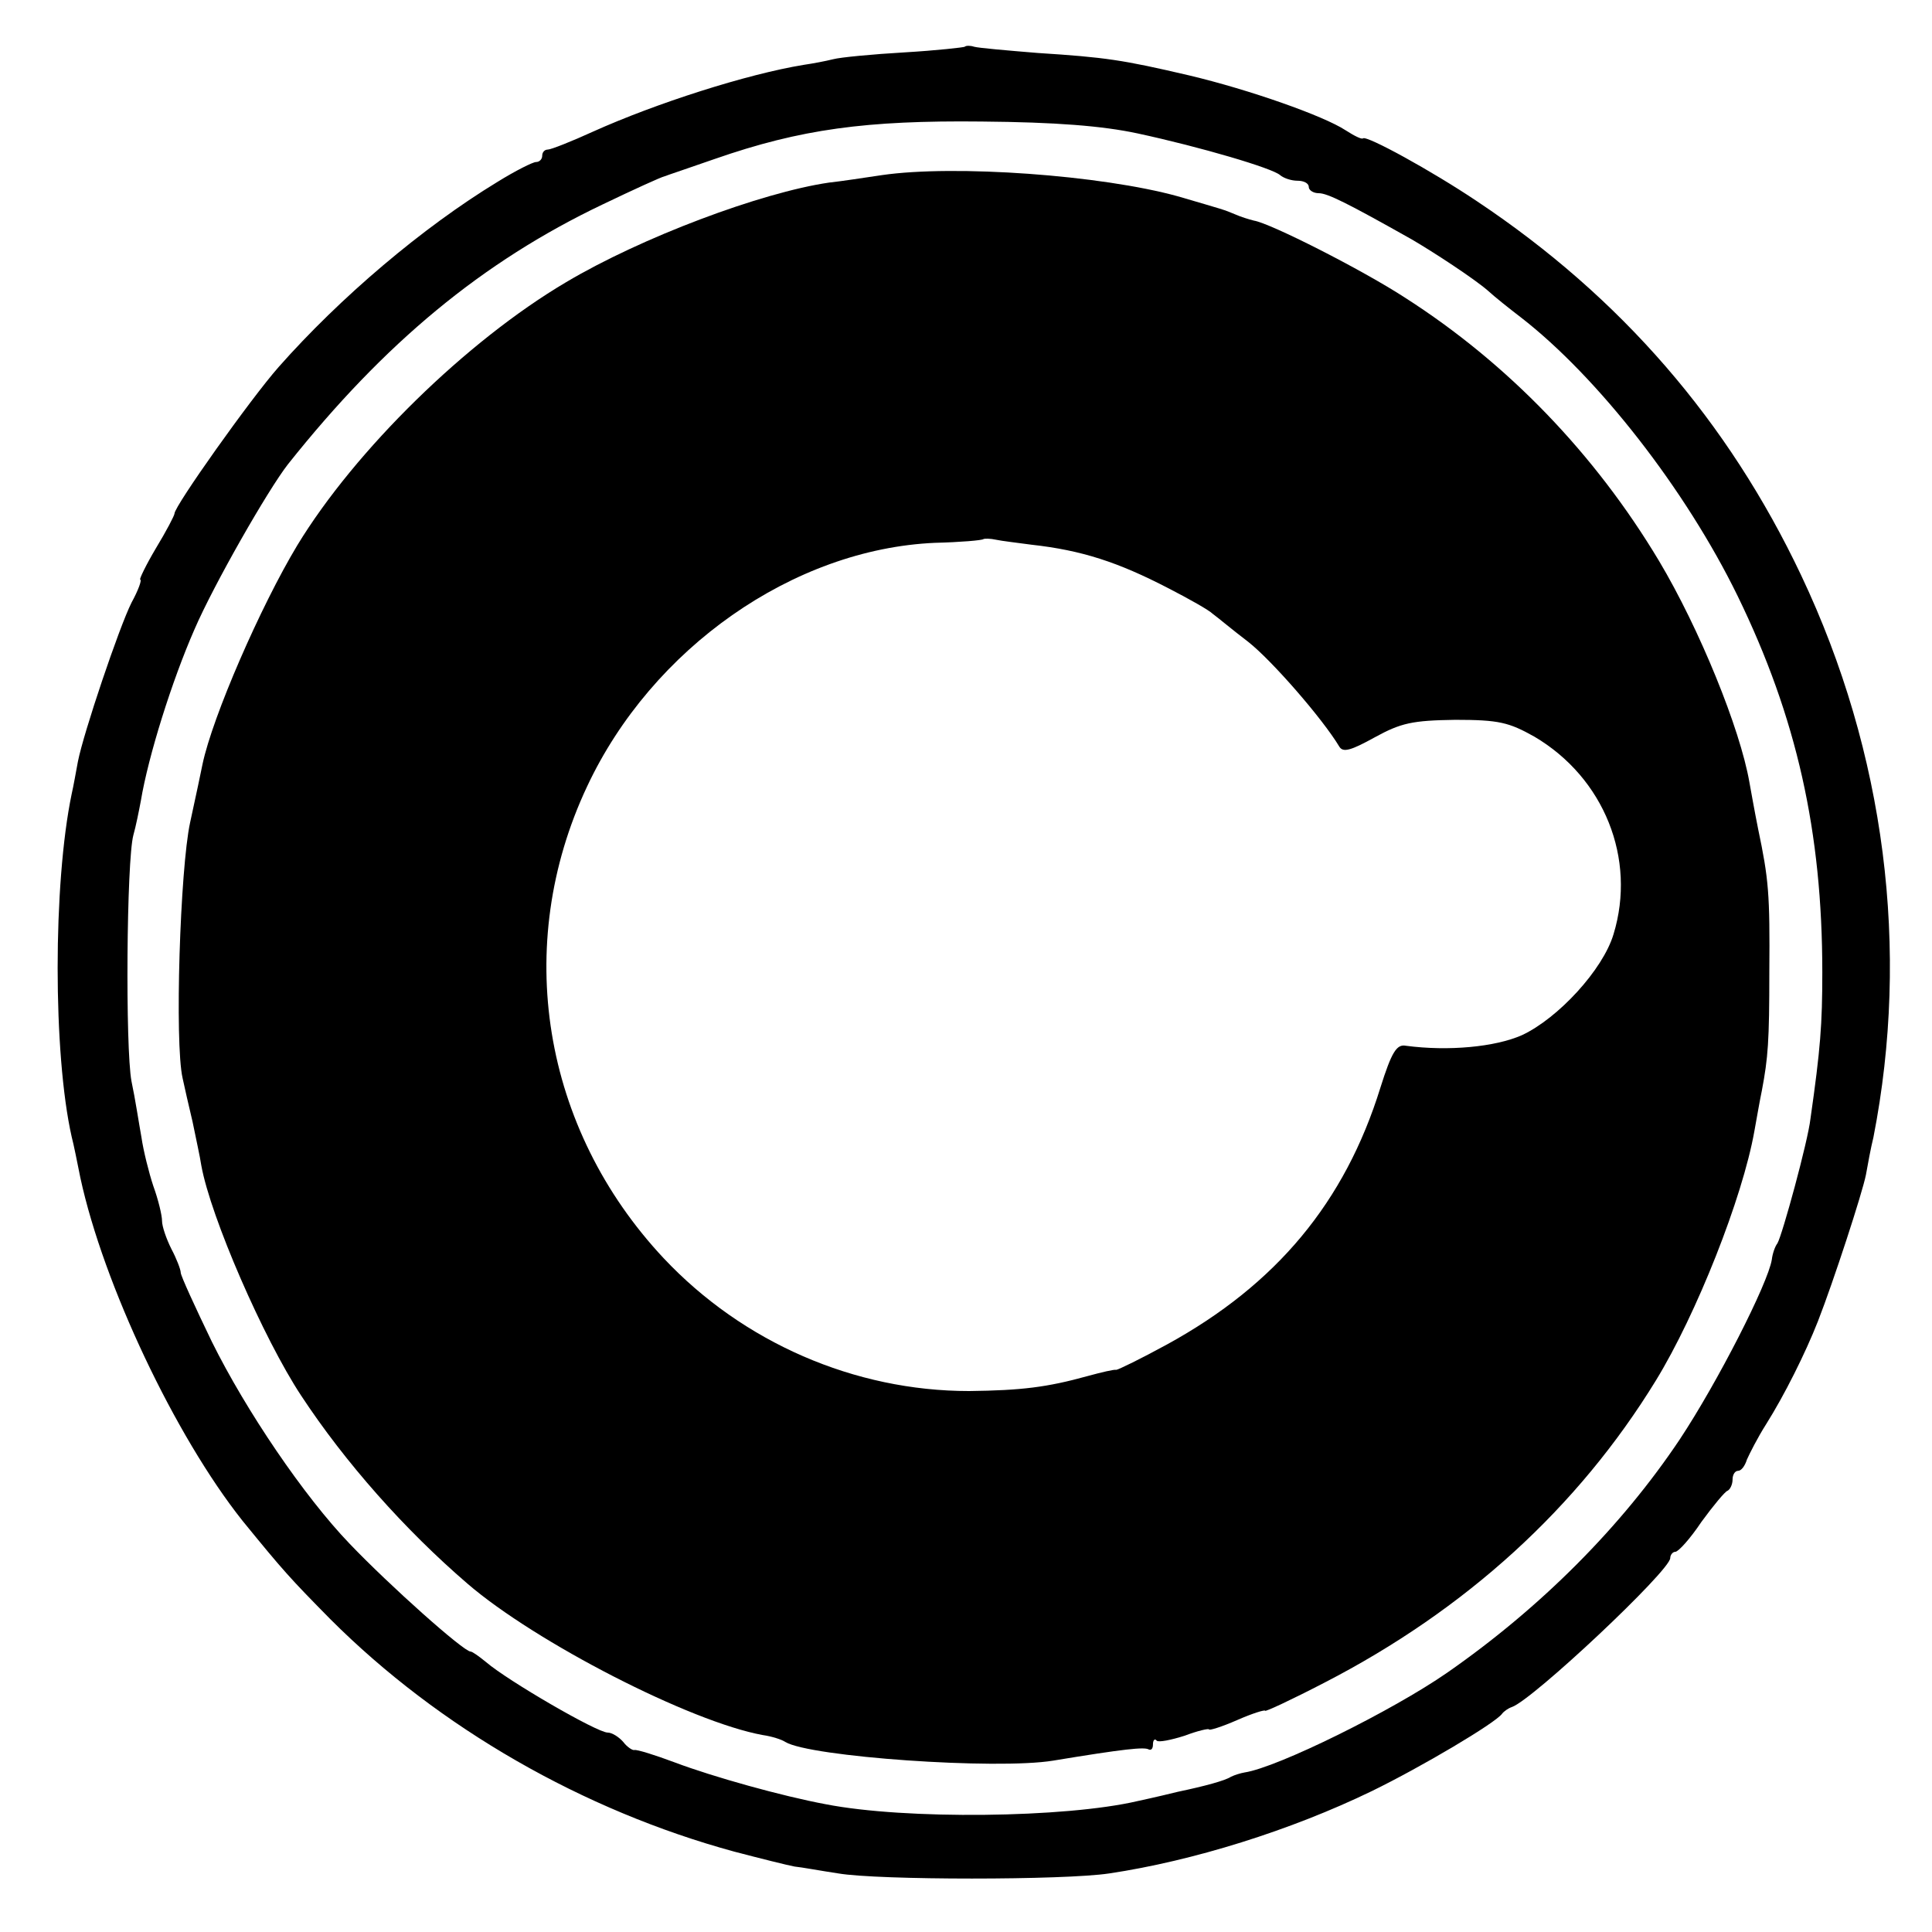
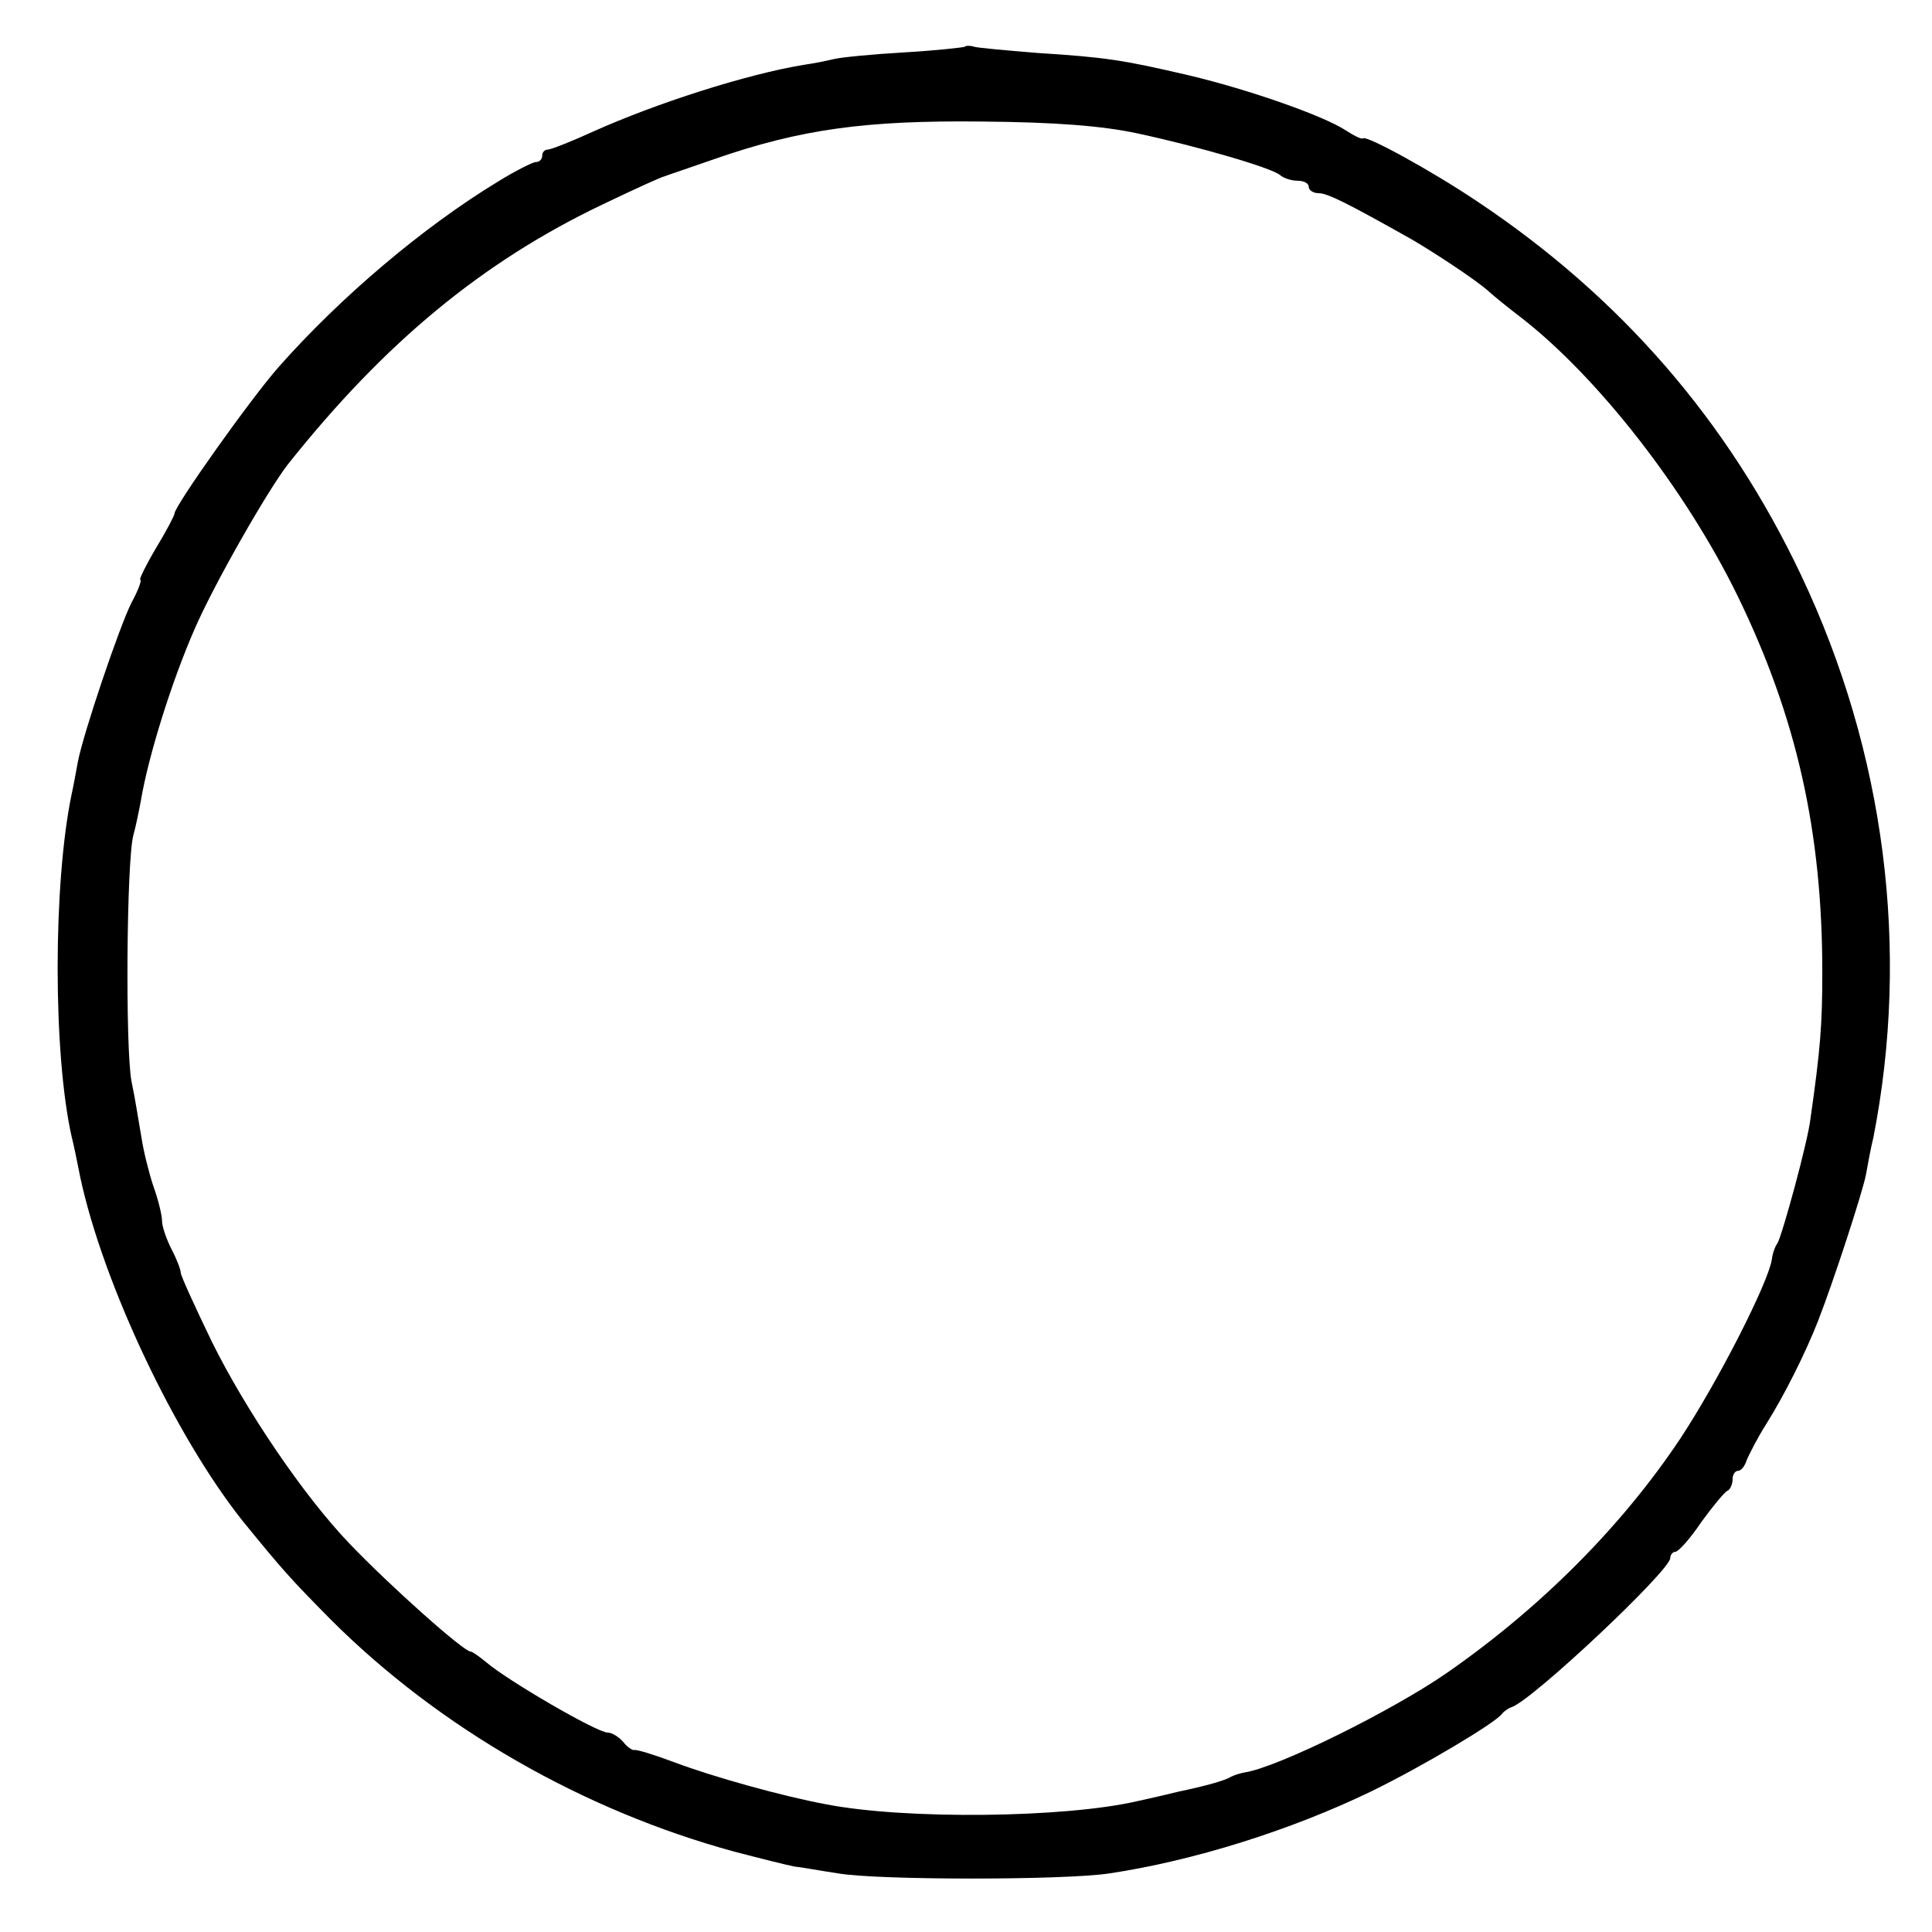
<svg xmlns="http://www.w3.org/2000/svg" version="1.0" width="310pt" height="310pt" viewBox="0 0 310 310" preserveAspectRatio="xMidYMid meet">
  <g transform="translate(0,310) scale(0.1,-0.1)" fill="#000000" stroke="none">
    <path d="M1548 3025 c-1 -1 -45 -6 -96 -9 -52 -3 -104 -8 -115 -11 -12 -3 -33 -7 -47 -9 -92 -15 -238 -62 -338 -107 -35 -16 -68 -29 -73 -29 -5 0 -9 -4 -9 -10 0 -5 -4 -10 -10 -10 -5 0 -33 -14 -62 -32 -120 -73 -252 -185 -351 -297 -45 -51 -167 -223 -167 -235 0 -3 -13 -28 -30 -56 -16 -27 -27 -50 -25 -50 3 0 -3 -17 -14 -37 -20 -40 -77 -209 -86 -255 -3 -16 -7 -39 -10 -52 -30 -144 -30 -417 0 -550 3 -11 9 -41 14 -66 37 -171 152 -414 260 -550 66 -81 76 -92 141 -158 175 -175 406 -307 648 -373 42 -11 86 -22 97 -24 11 -1 43 -7 70 -11 64 -11 363 -11 435 0 134 20 291 69 421 132 80 39 198 109 209 124 3 4 10 9 16 11 34 12 254 219 254 239 0 5 4 10 8 10 5 0 24 21 42 48 19 26 38 49 42 50 4 2 8 10 8 18 0 8 4 14 9 14 5 0 11 8 14 18 4 9 17 35 31 57 29 46 63 114 83 165 25 64 71 205 77 235 3 17 8 44 12 60 59 301 19 617 -116 902 -117 247 -289 446 -520 600 -73 49 -177 106 -183 101 -2 -2 -14 4 -28 13 -35 23 -154 65 -251 88 -107 25 -134 29 -243 36 -49 4 -95 8 -102 10 -6 2 -13 2 -15 0z m277 -139 c102 -22 217 -56 229 -67 6 -5 18 -9 28 -9 10 0 18 -4 18 -10 0 -5 7 -10 16 -10 14 0 46 -16 149 -74 36 -21 100 -63 122 -82 12 -11 36 -30 53 -43 124 -96 265 -277 348 -447 95 -195 136 -379 136 -604 0 -84 -3 -123 -19 -235 -4 -36 -45 -186 -53 -200 -4 -5 -8 -17 -9 -26 -6 -38 -87 -197 -148 -289 -93 -139 -222 -269 -373 -374 -88 -61 -272 -152 -325 -160 -6 -1 -16 -4 -22 -7 -9 -6 -42 -15 -85 -24 -8 -2 -37 -9 -65 -15 -116 -27 -372 -30 -500 -5 -70 13 -181 44 -242 67 -32 12 -61 21 -65 20 -3 -1 -12 5 -18 13 -7 8 -18 15 -25 15 -17 0 -160 83 -195 113 -11 9 -22 17 -25 17 -11 0 -129 105 -194 173 -73 76 -166 213 -221 324 -27 56 -50 106 -50 111 0 5 -7 23 -15 38 -8 16 -15 36 -15 45 0 9 -6 34 -14 56 -7 21 -16 57 -19 78 -4 22 -10 62 -16 90 -10 53 -8 354 3 395 4 14 9 39 12 55 12 72 50 193 86 275 31 72 118 224 150 265 155 195 312 325 505 417 50 24 94 44 99 45 5 2 41 14 81 28 138 48 243 62 428 60 119 -1 194 -7 250 -19z" />
-     <path d="M1415 2819 c-27 -4 -66 -10 -85 -12 -109 -16 -301 -88 -422 -160 -159 -94 -338 -269 -431 -422 -59 -98 -136 -275 -152 -351 -2 -10 -11 -53 -20 -94 -16 -74 -25 -353 -12 -410 3 -14 10 -45 16 -70 5 -25 12 -56 14 -70 15 -83 100 -278 160 -369 71 -108 167 -216 267 -302 109 -94 358 -222 474 -243 14 -2 30 -7 36 -11 39 -24 339 -45 430 -30 115 19 146 22 153 18 4 -2 7 1 7 8 0 7 3 10 6 6 3 -3 23 1 45 8 21 8 39 12 39 10 0 -2 20 4 45 15 25 11 45 17 45 15 0 -2 43 18 95 45 227 117 407 281 532 485 65 106 139 293 158 400 4 22 9 51 12 65 10 53 12 79 12 190 1 126 -1 149 -18 230 -6 30 -12 64 -14 75 -15 86 -80 246 -145 355 -103 172 -243 317 -407 422 -69 45 -217 120 -243 124 -8 2 -21 6 -30 10 -19 8 -17 7 -92 29 -123 34 -358 51 -475 34z m240 -593 c81 -9 139 -28 220 -70 33 -17 65 -35 71 -41 7 -5 32 -26 57 -45 38 -30 119 -123 146 -168 6 -10 19 -6 57 15 42 23 60 27 129 28 70 0 86 -4 127 -27 112 -66 164 -196 127 -317 -17 -57 -89 -135 -147 -162 -43 -19 -118 -26 -186 -17 -15 3 -23 -10 -41 -67 -57 -184 -167 -316 -342 -412 -42 -23 -79 -41 -82 -41 -3 1 -24 -4 -46 -10 -65 -18 -106 -23 -190 -24 -184 0 -363 78 -490 213 -195 208 -243 502 -123 757 104 222 331 381 558 391 41 1 76 4 78 6 2 1 11 1 20 -1 9 -2 35 -5 57 -8z" />
  </g>
</svg>